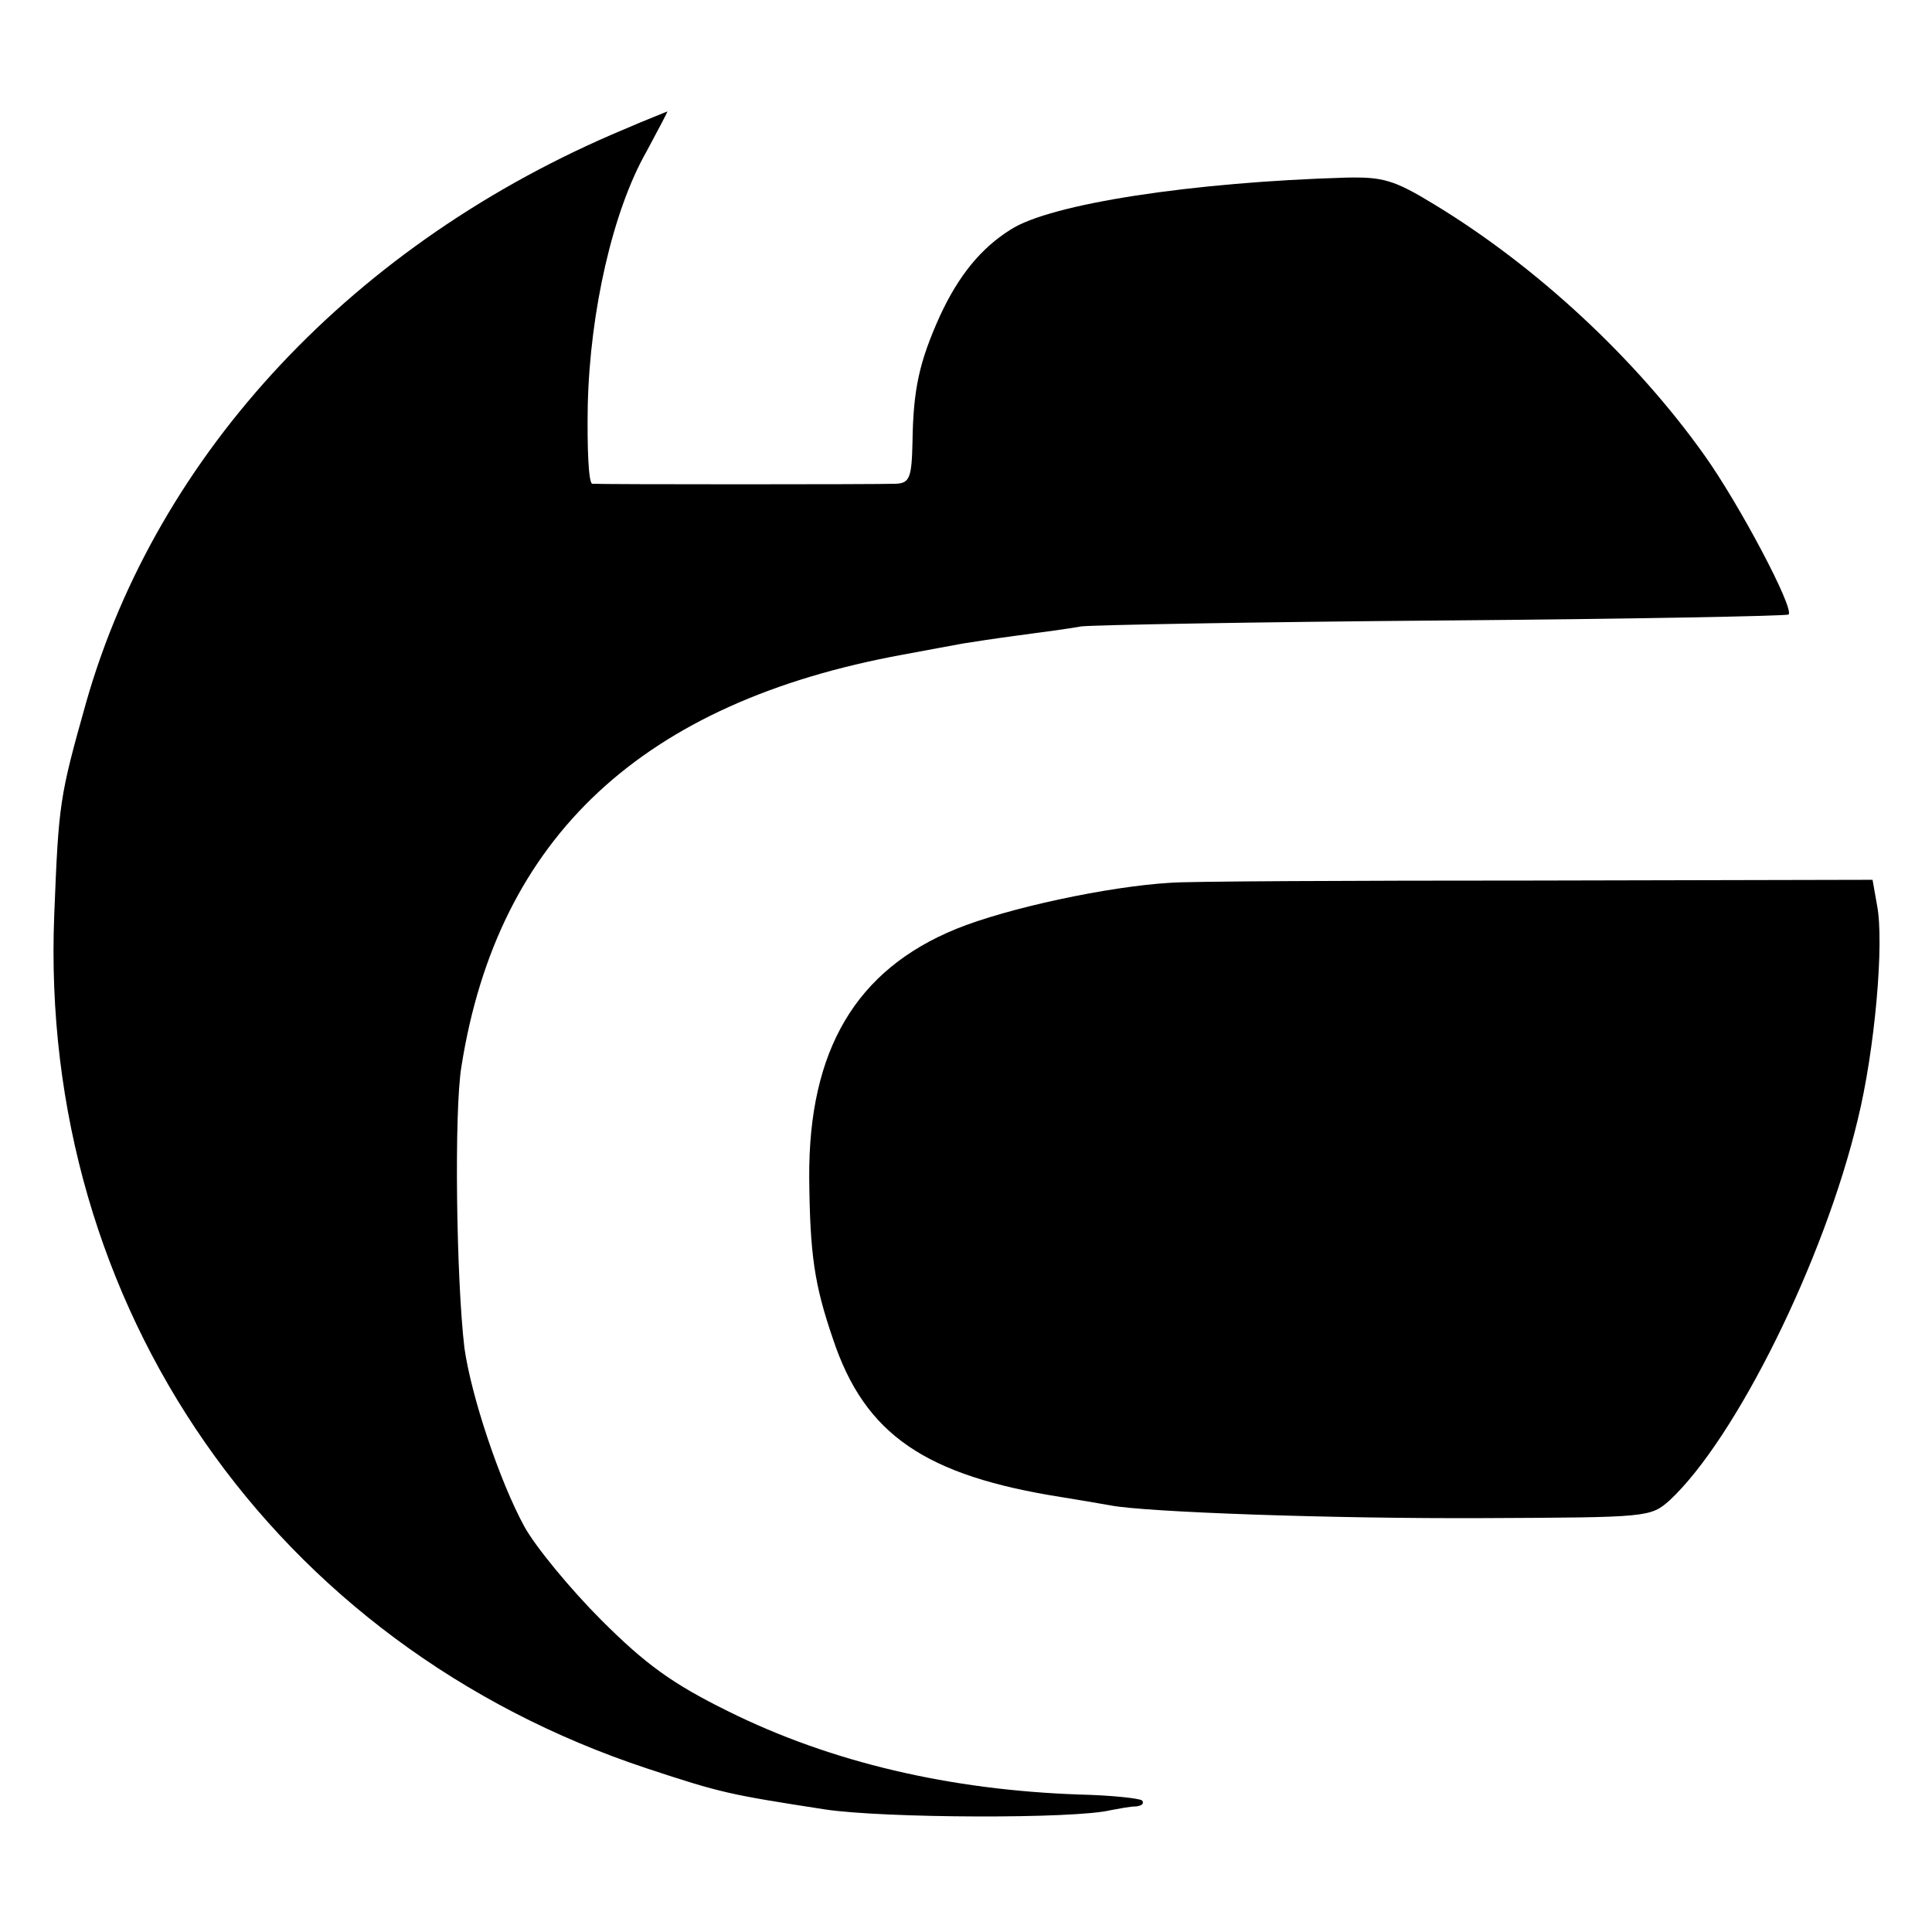
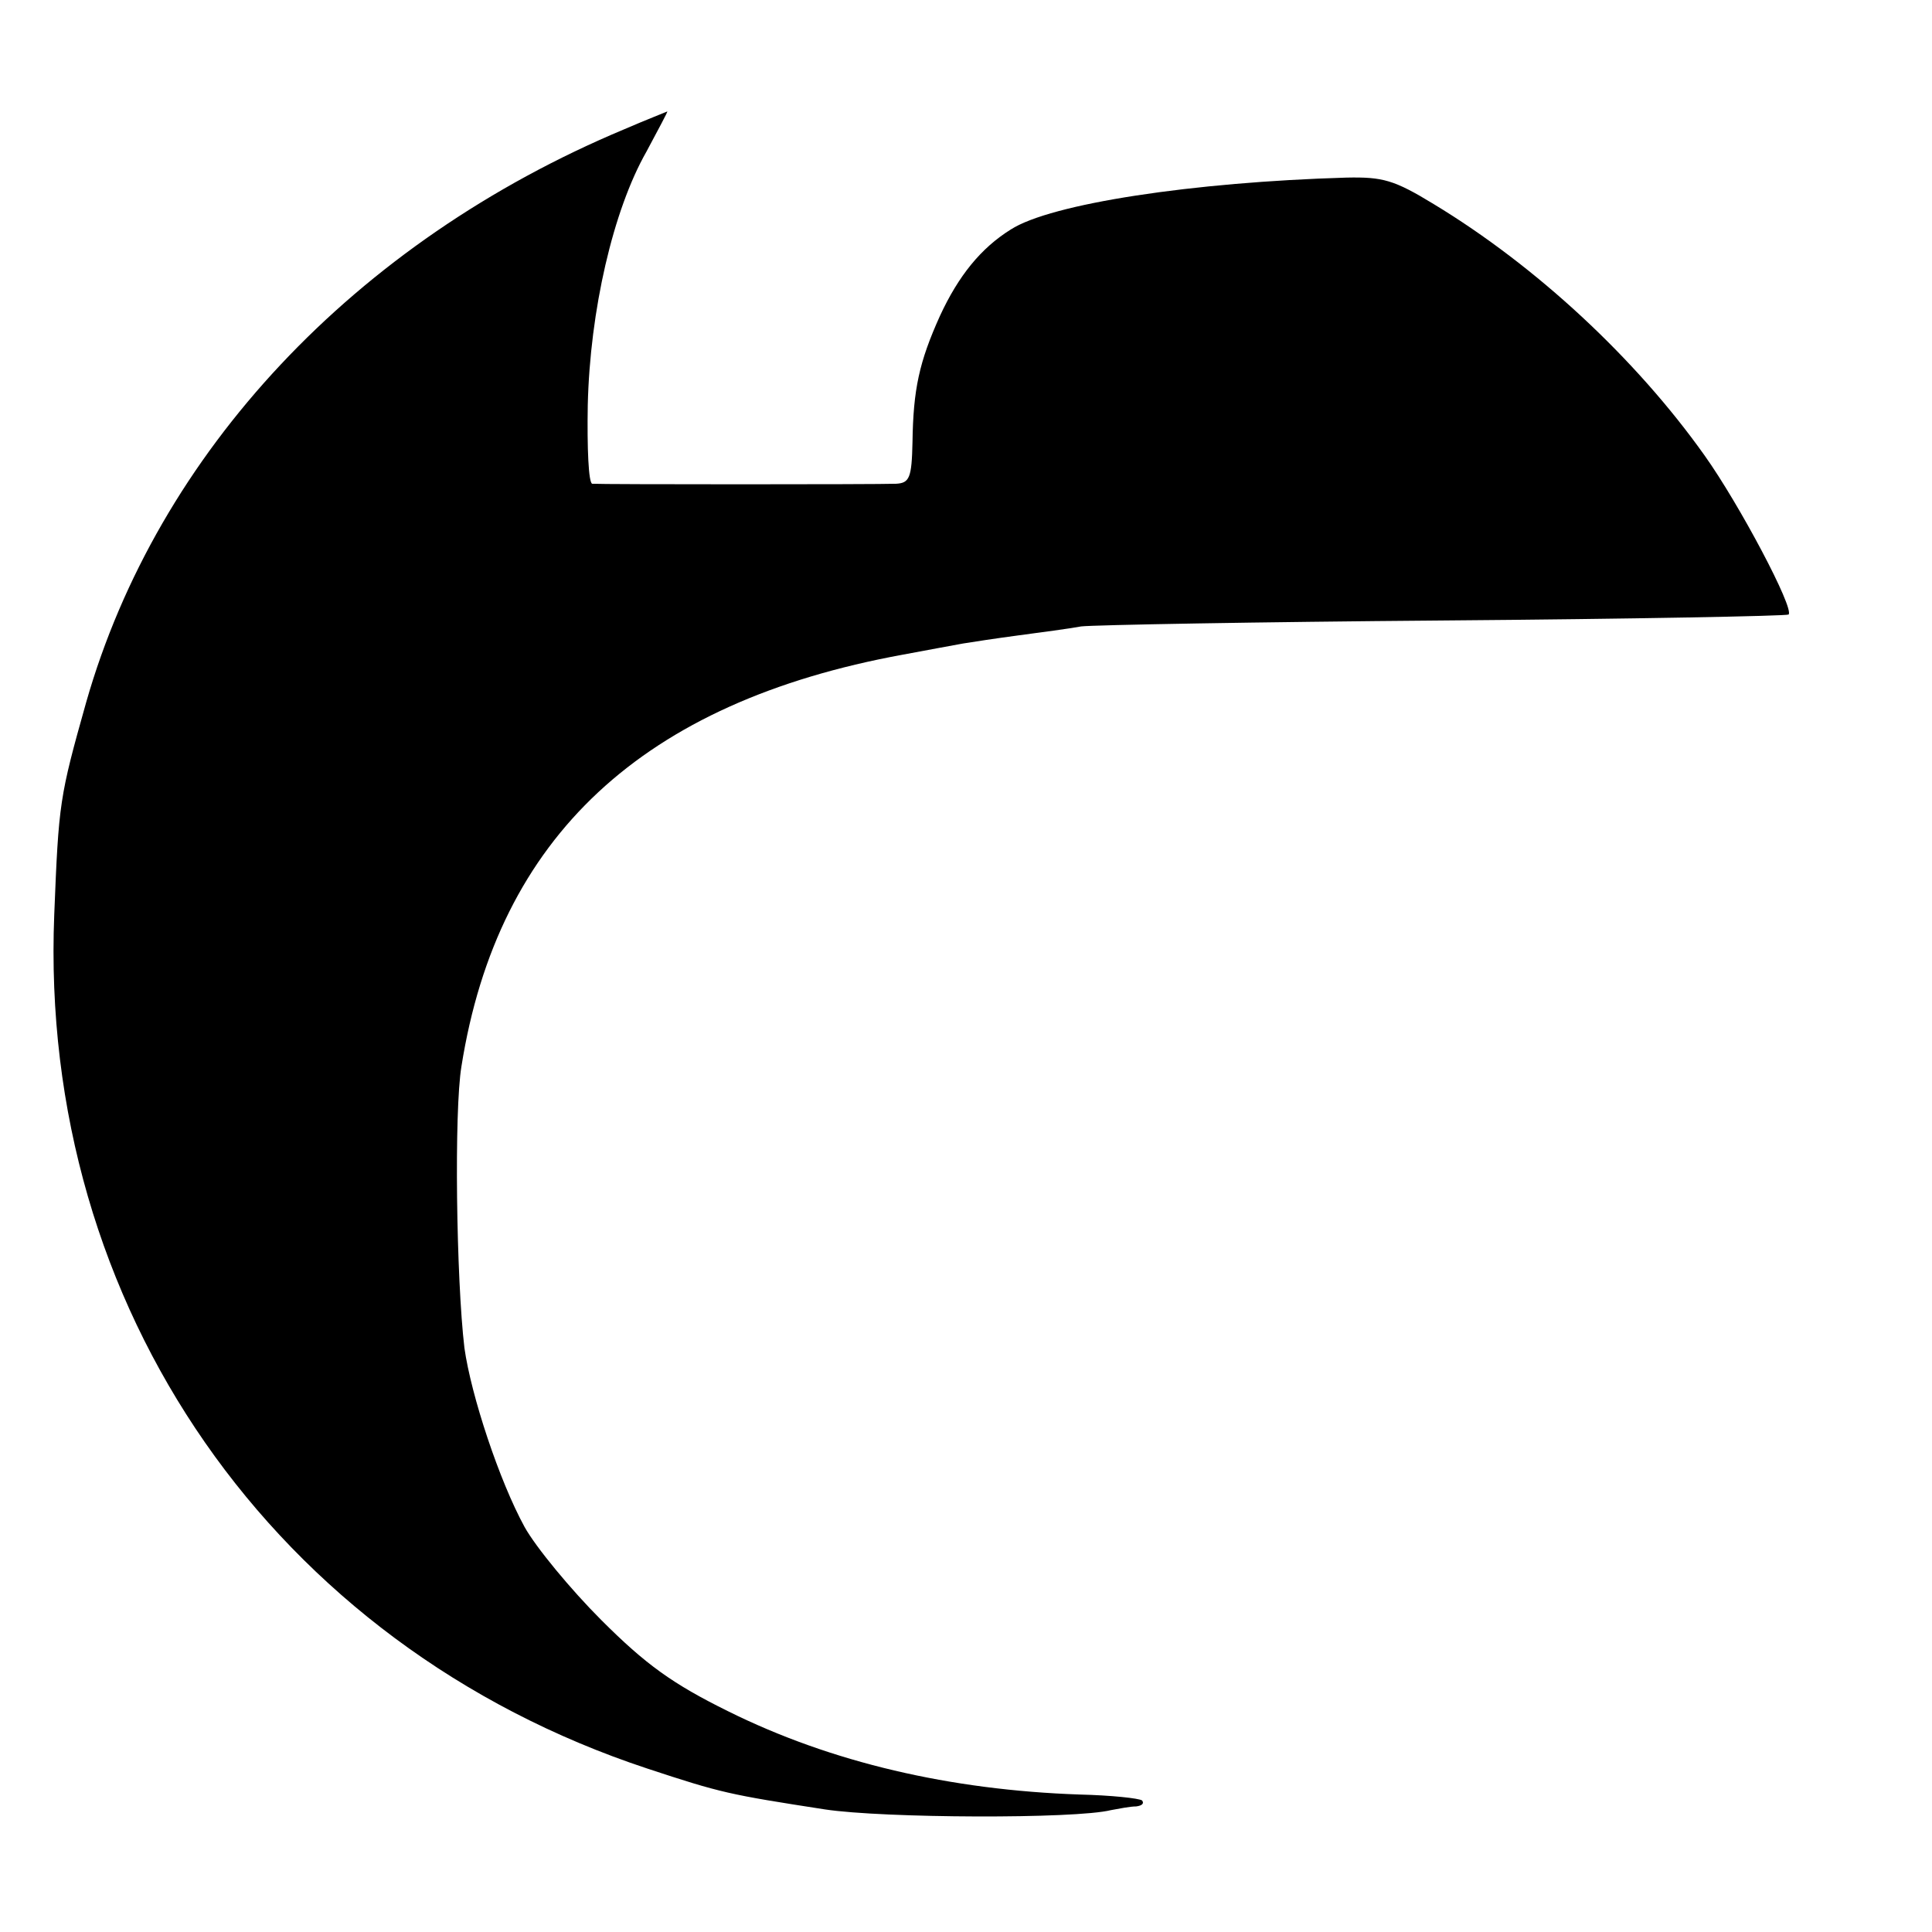
<svg xmlns="http://www.w3.org/2000/svg" version="1.0" width="260pt" height="260pt" viewBox="0 0 260 260" preserveAspectRatio="xMidYMid meet">
  <g transform="translate(0,260) scale(0.1,-0.1)" fill="#000000" stroke="none">
    <path d="M840 2426 c-363 -152 -628 -435 -724 -771 -36 -128 -37 -135 -43 -286 -21 -528 296 -983 798 -1149 100 -33 110 -35 239 -55 79 -12 337 -13 385 -1 11 2 26 5 34 5 8 1 11 4 8 8 -4 3 -42 7 -84 8 -174 6 -334 43 -473 112 -75 37 -111 63 -171 123 -41 41 -88 98 -103 125 -34 62 -72 177 -81 241 -11 93 -14 319 -4 379 49 309 244 490 594 554 33 6 69 13 81 15 12 2 45 7 75 11 30 4 68 9 84 12 17 2 236 6 489 8 252 2 460 6 463 8 8 8 -66 148 -113 214 -93 131 -227 255 -364 338 -54 33 -69 37 -118 36 -206 -6 -398 -35 -452 -70 -40 -25 -70 -62 -95 -116 -28 -62 -36 -99 -37 -170 -1 -48 -4 -55 -22 -56 -25 -1 -398 -1 -409 0 -5 1 -7 48 -6 106 3 127 34 262 79 341 16 30 29 54 28 54 -2 -1 -28 -11 -58 -24z" />
-     <path d="M1575 1412 c-84 -5 -219 -34 -288 -62 -135 -55 -199 -163 -198 -335 1 -104 7 -144 32 -217 43 -129 124 -184 309 -213 25 -4 54 -9 65 -11 48 -9 298 -18 503 -17 220 1 223 1 249 24 89 83 208 323 253 512 23 93 36 239 26 289 l-6 34 -453 -1 c-248 0 -470 -1 -492 -3z" />
  </g>
</svg>